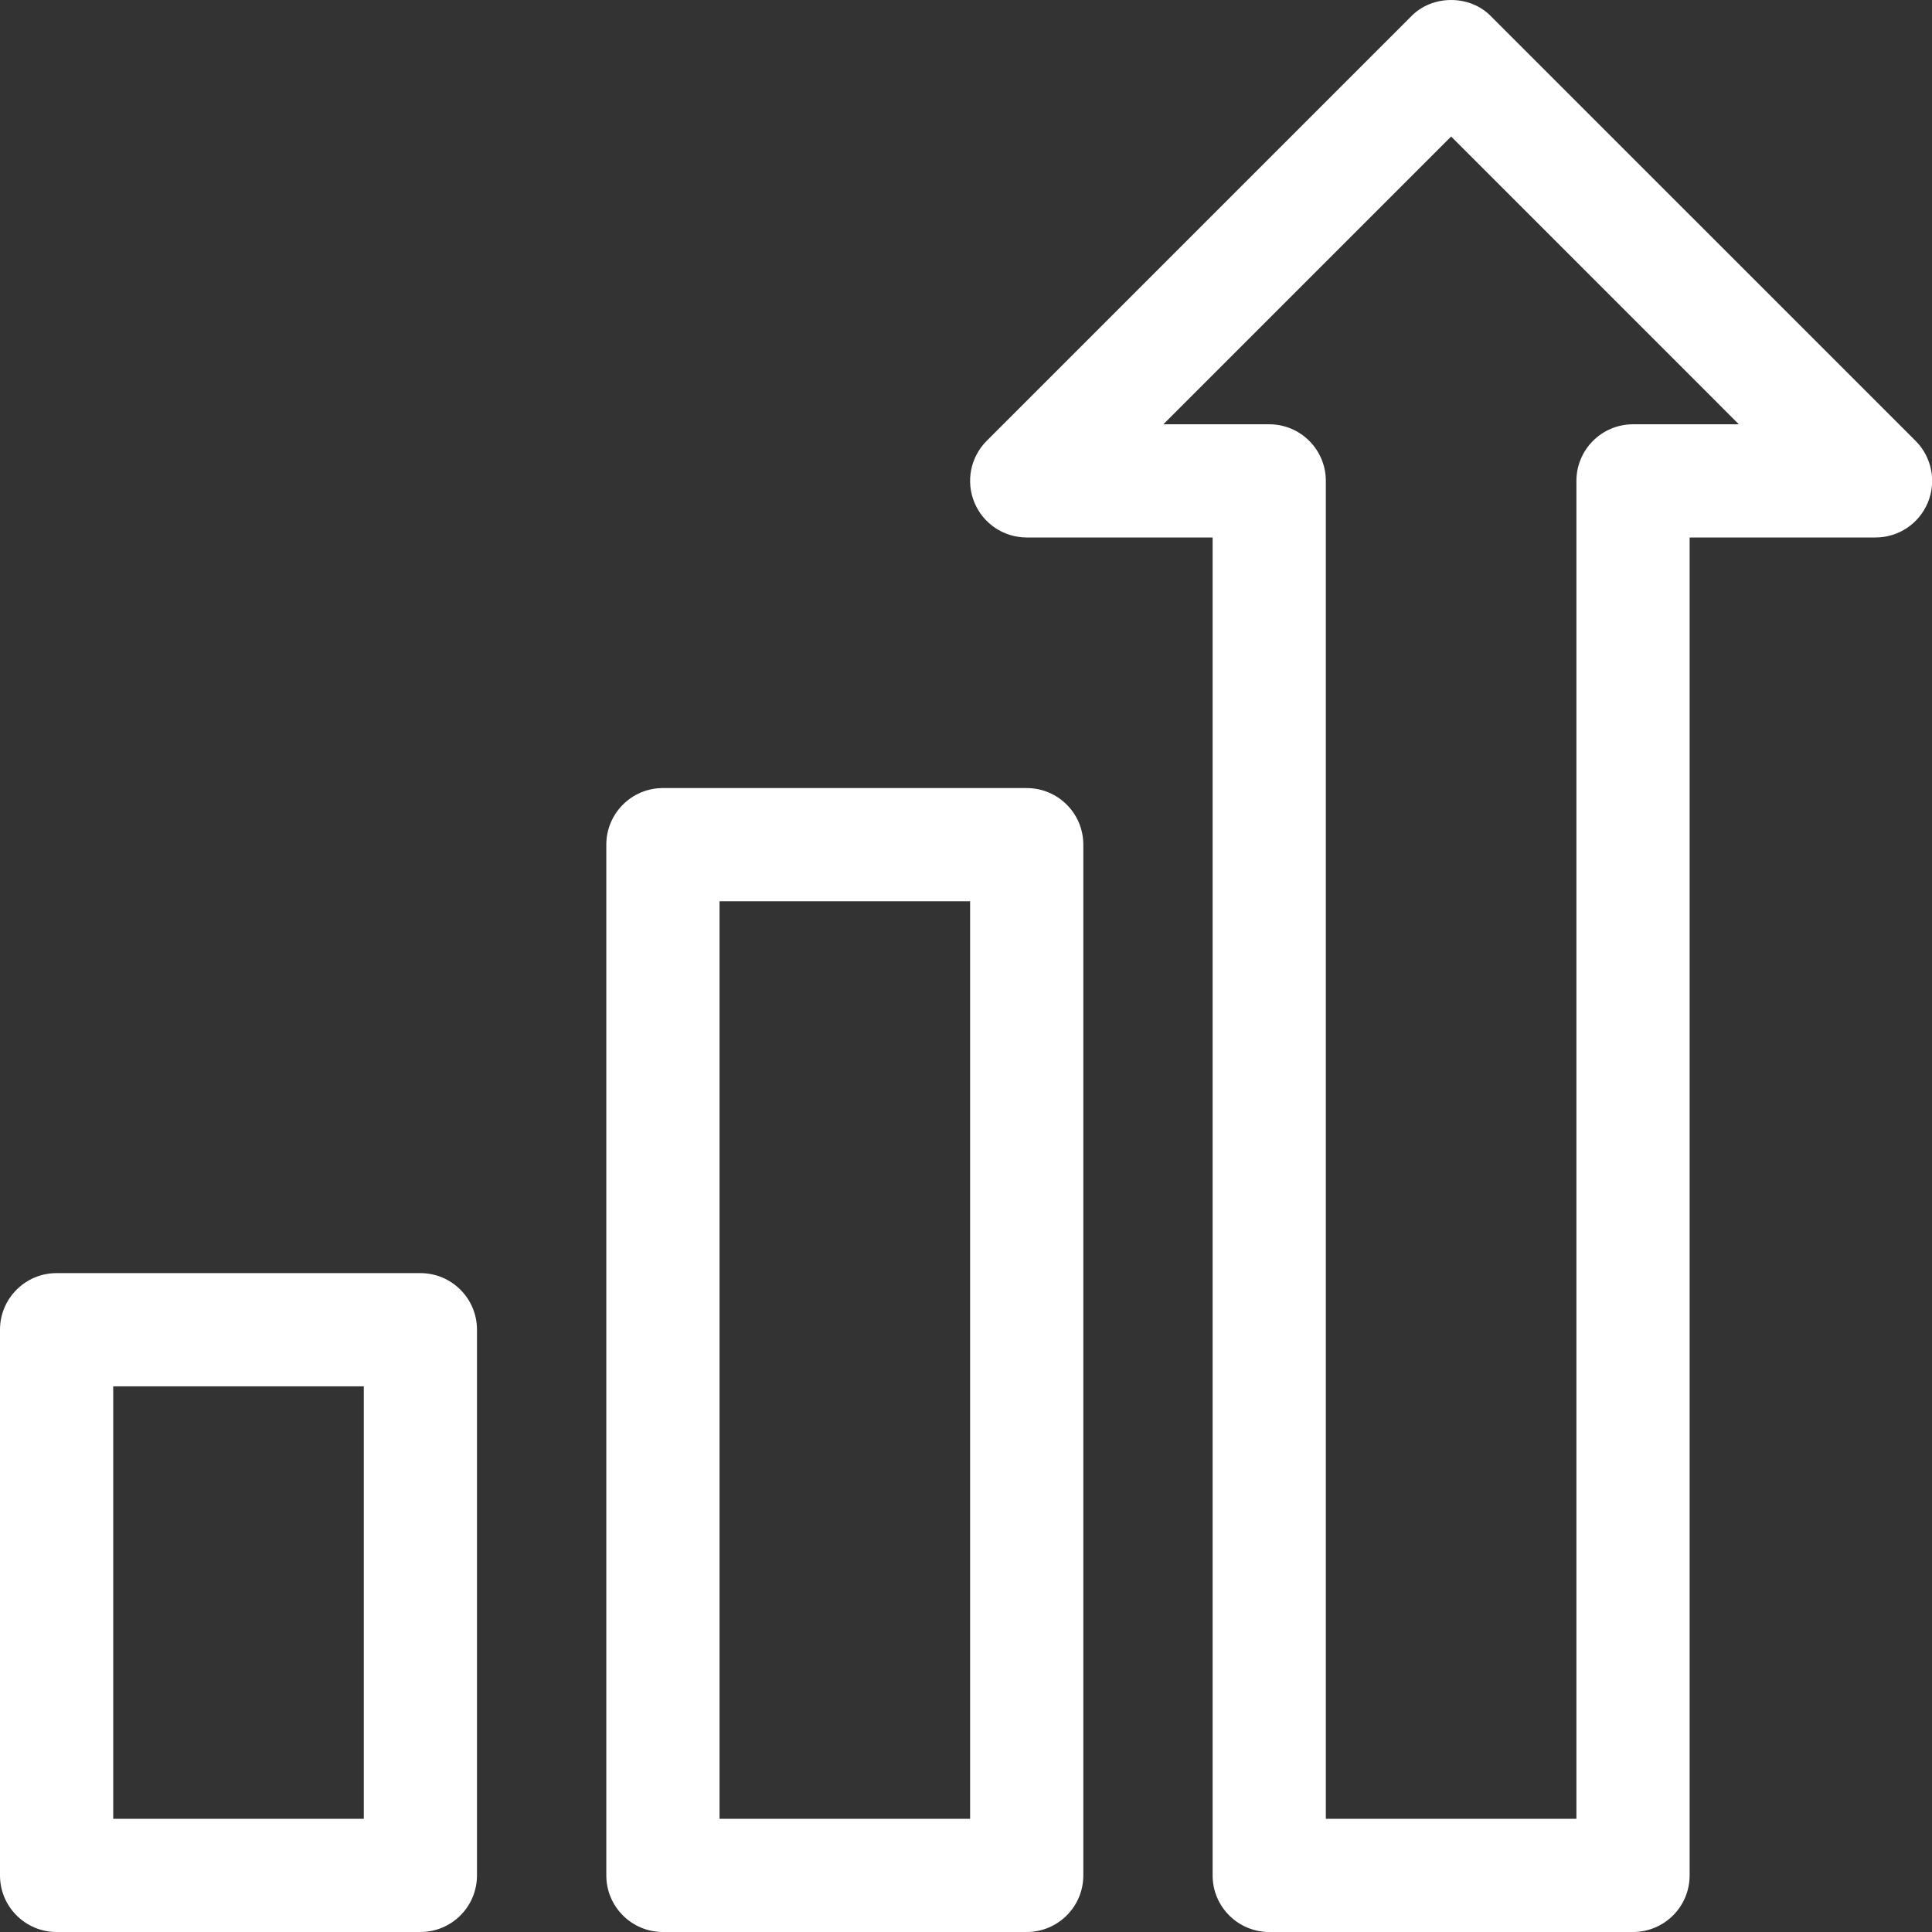
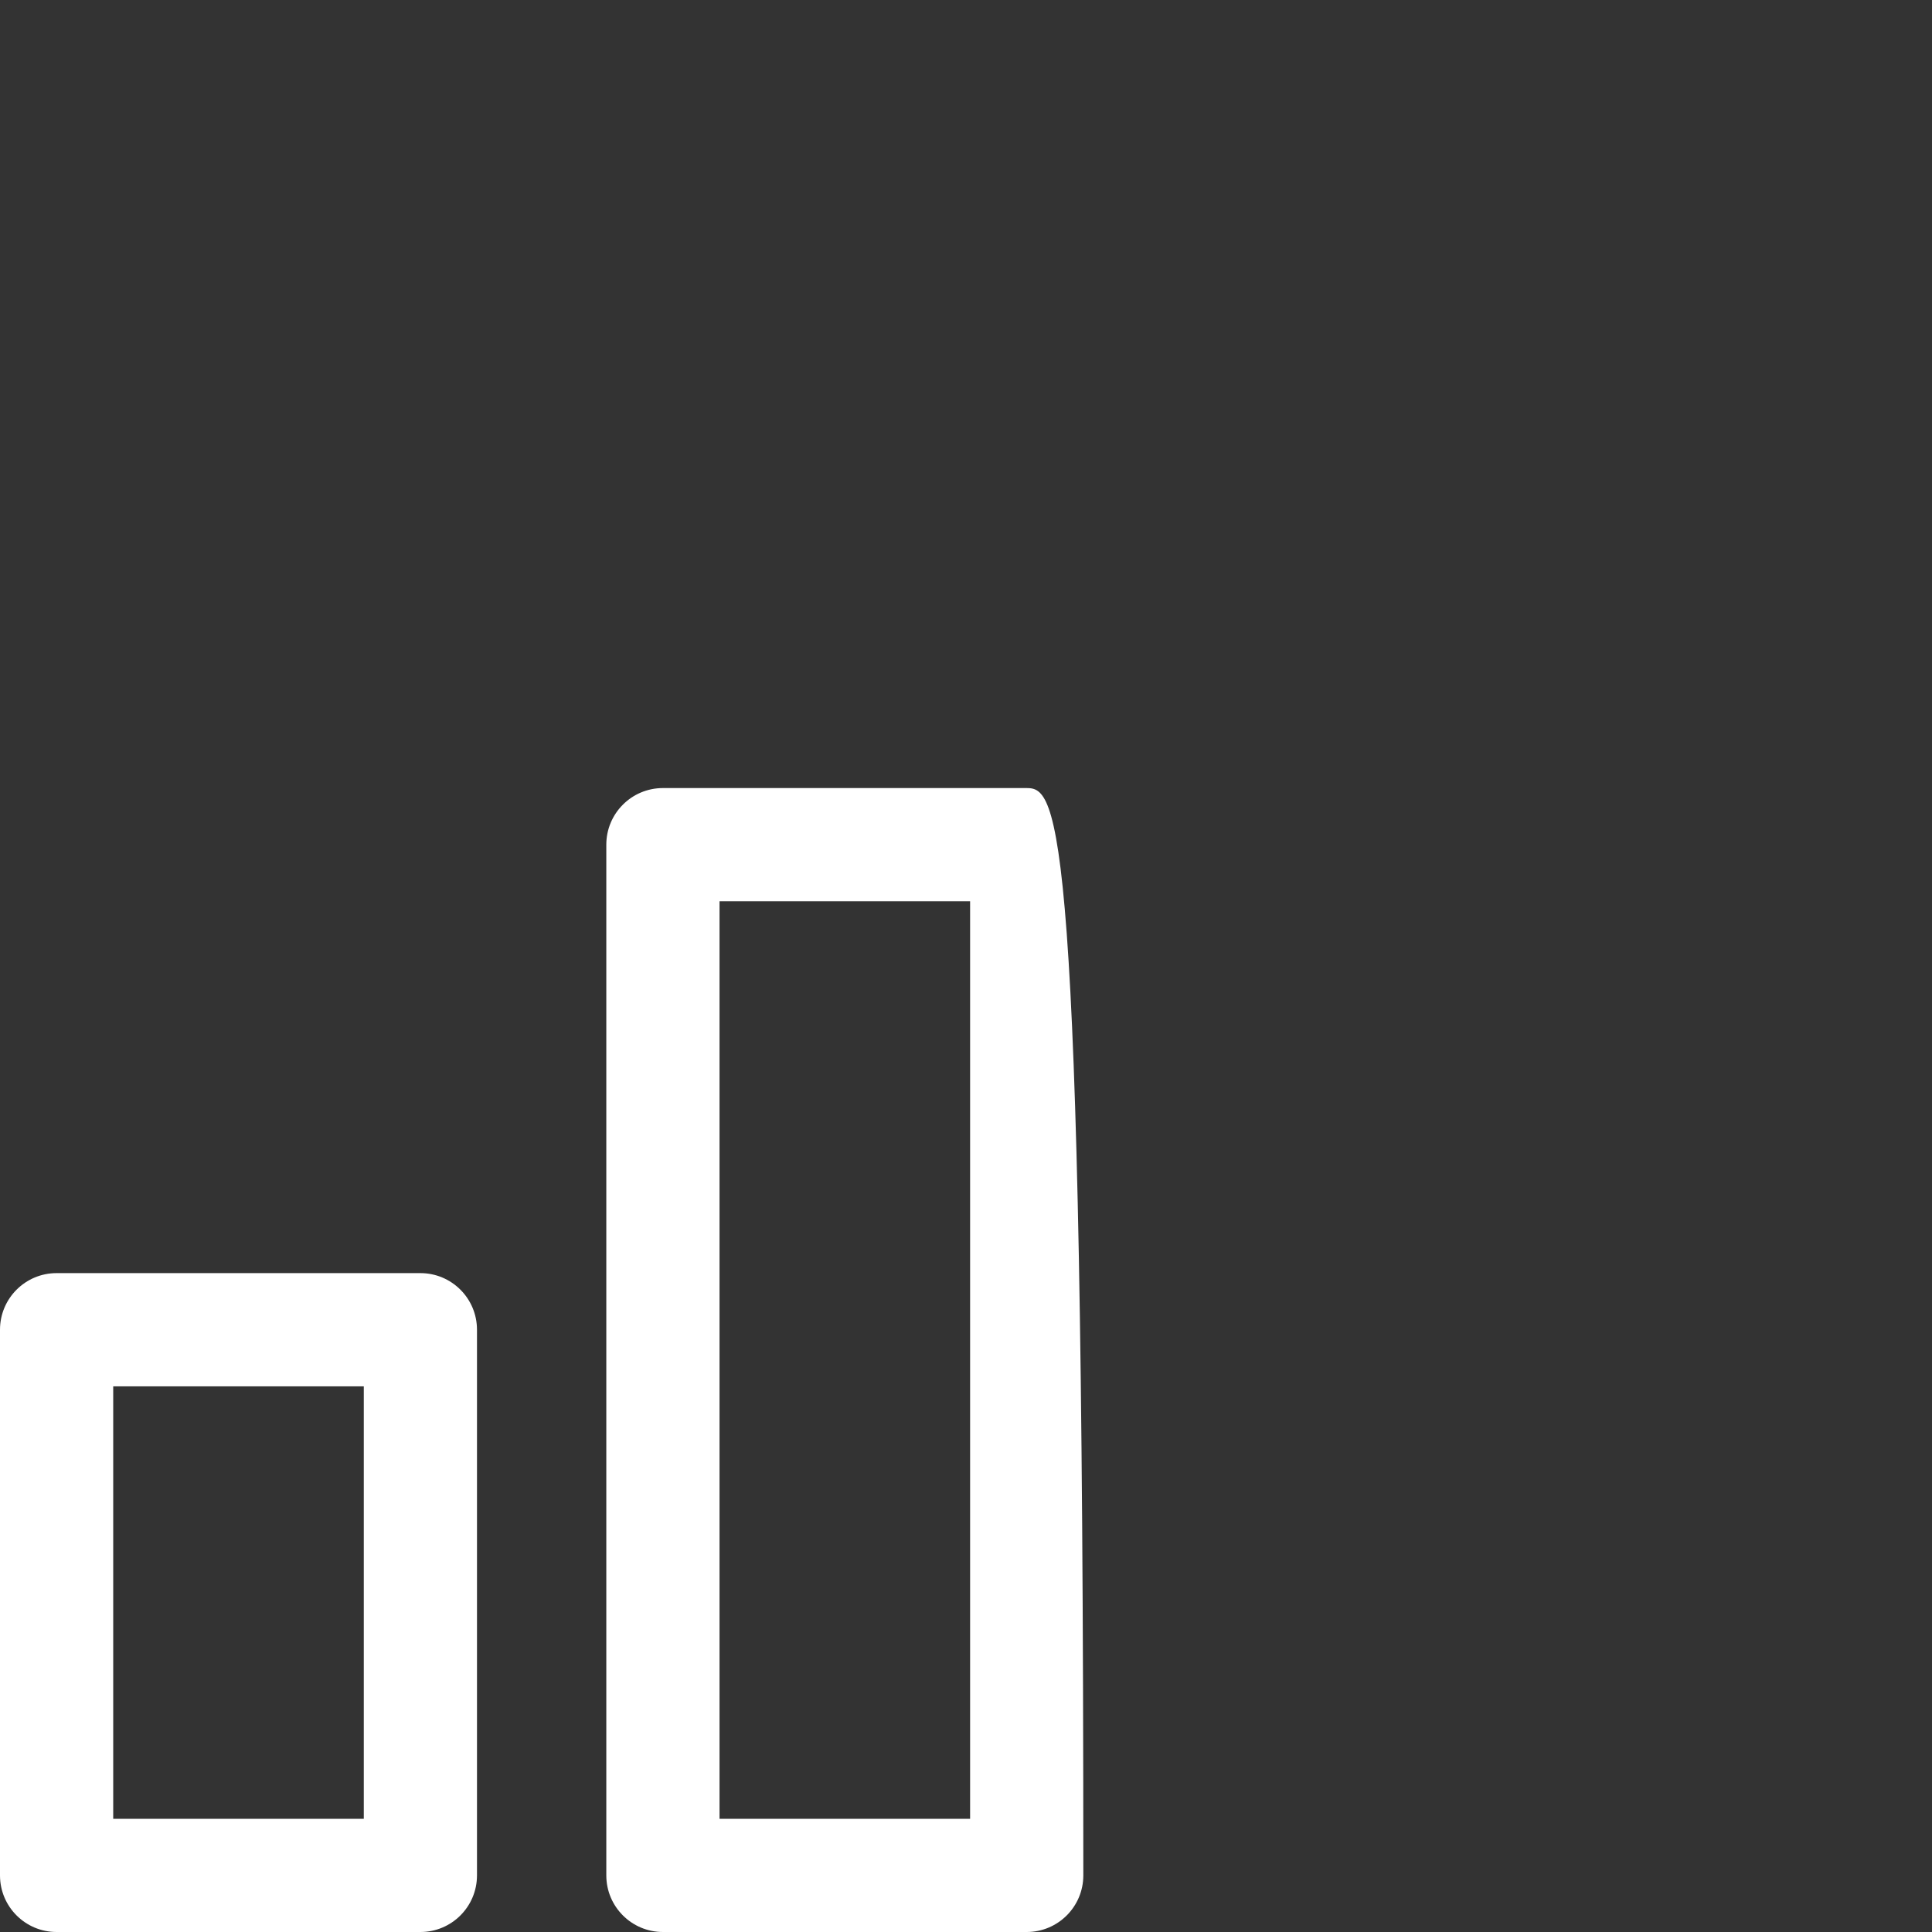
<svg xmlns="http://www.w3.org/2000/svg" width="80" height="80" viewBox="0 0 80 80" fill="none">
  <rect x="0" y="0" width="80" height="80" fill="#333333" stroke="none" />
-   <path d="M79.32 18.255L61.745 0.681C60.872 -0.227 59.303 -0.227 58.431 0.681L40.856 18.255C40.186 18.925 39.986 19.934 40.348 20.809C40.711 21.685 41.566 22.256 42.514 22.256H50.212V77.656C50.212 78.951 51.262 80 52.556 80H67.62C68.914 80 69.964 78.951 69.964 77.656V22.256H77.662C78.61 22.256 79.465 21.685 79.828 20.809C80.19 19.934 79.99 18.925 79.32 18.255ZM67.62 17.569C66.325 17.569 65.276 18.618 65.276 19.913V75.312H54.9V19.913C54.9 18.618 53.851 17.569 52.556 17.569H48.172L60.088 5.653L72.003 17.569H67.62Z" fill="white" />
-   <path d="M42.514 32.632H27.45C26.156 32.632 25.106 33.681 25.106 34.976V77.656C25.106 78.951 26.156 80 27.45 80H42.514C43.808 80 44.858 78.951 44.858 77.656V34.976C44.858 33.681 43.808 32.632 42.514 32.632ZM40.17 75.312H29.794V37.32H40.17V75.312Z" fill="white" />
+   <path d="M42.514 32.632H27.45C26.156 32.632 25.106 33.681 25.106 34.976V77.656C25.106 78.951 26.156 80 27.45 80H42.514C43.808 80 44.858 78.951 44.858 77.656C44.858 33.681 43.808 32.632 42.514 32.632ZM40.17 75.312H29.794V37.32H40.17V75.312Z" fill="white" />
  <path d="M17.407 52.717H2.344C1.049 52.717 0 53.766 0 55.061V77.656C0 78.951 1.049 80 2.344 80H17.407C18.702 80 19.751 78.951 19.751 77.656V55.061C19.751 53.766 18.702 52.717 17.407 52.717ZM15.064 75.312H4.688V57.405H15.064V75.312Z" fill="white" />
</svg>